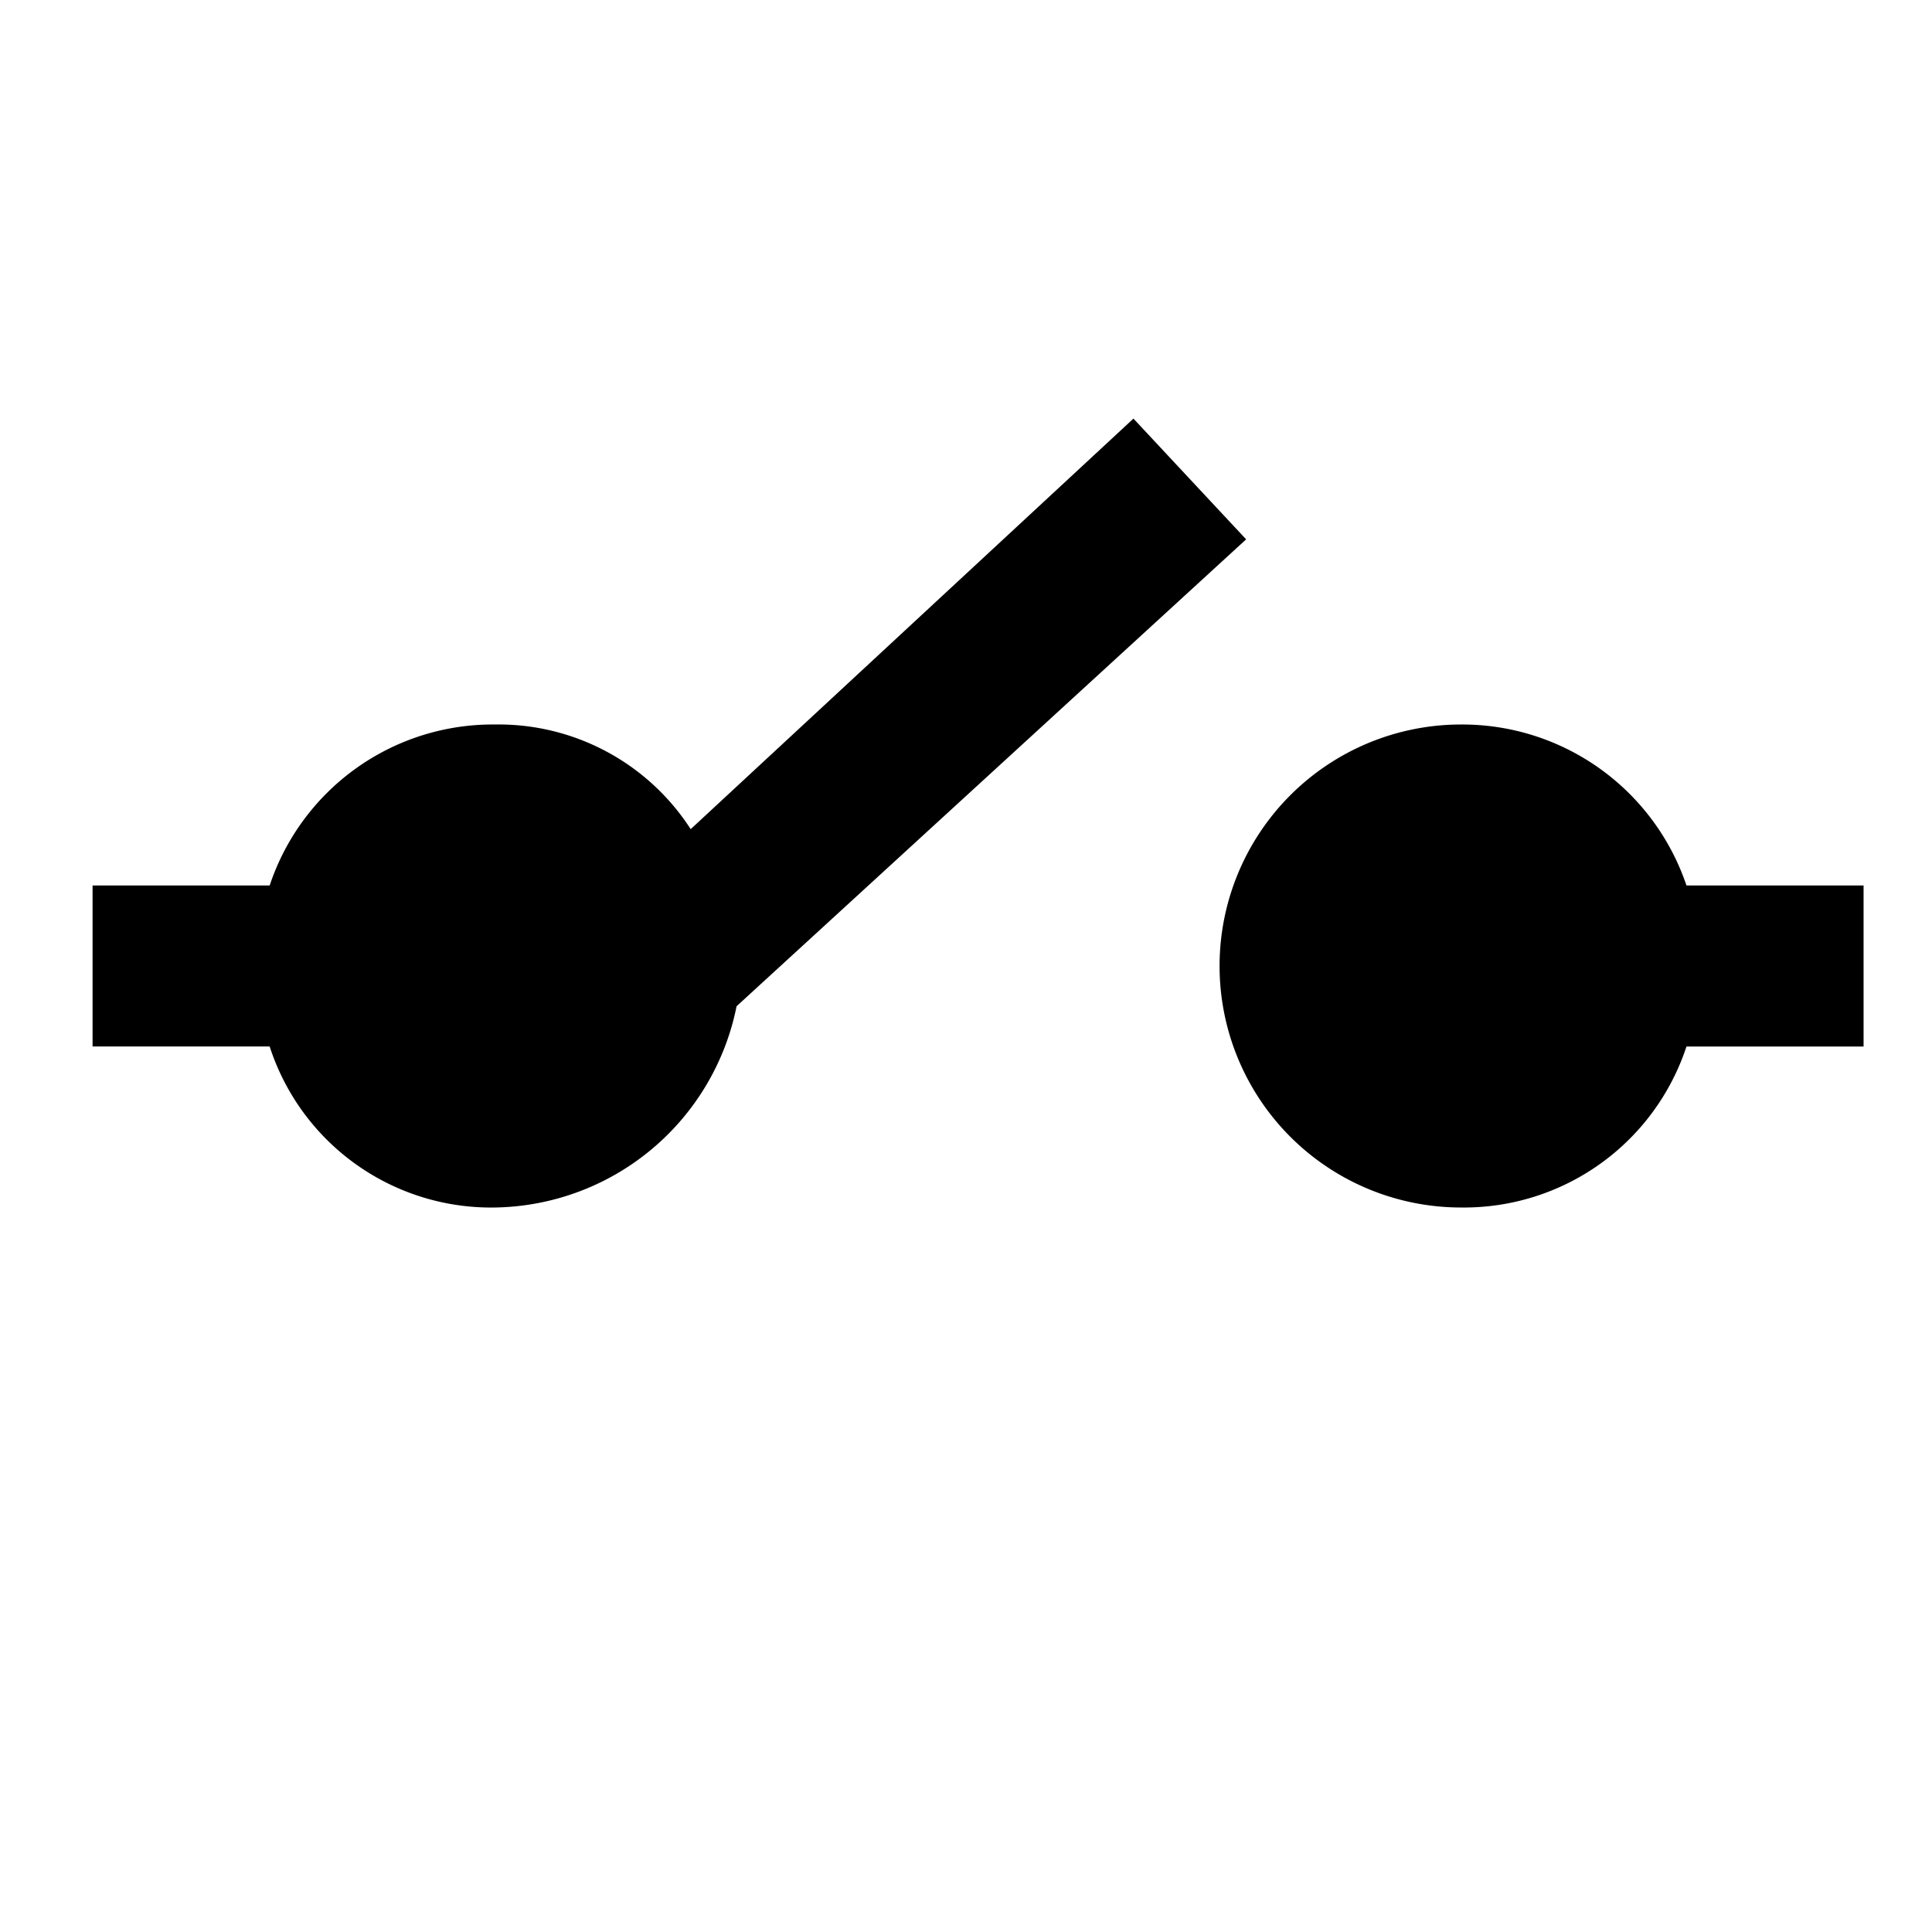
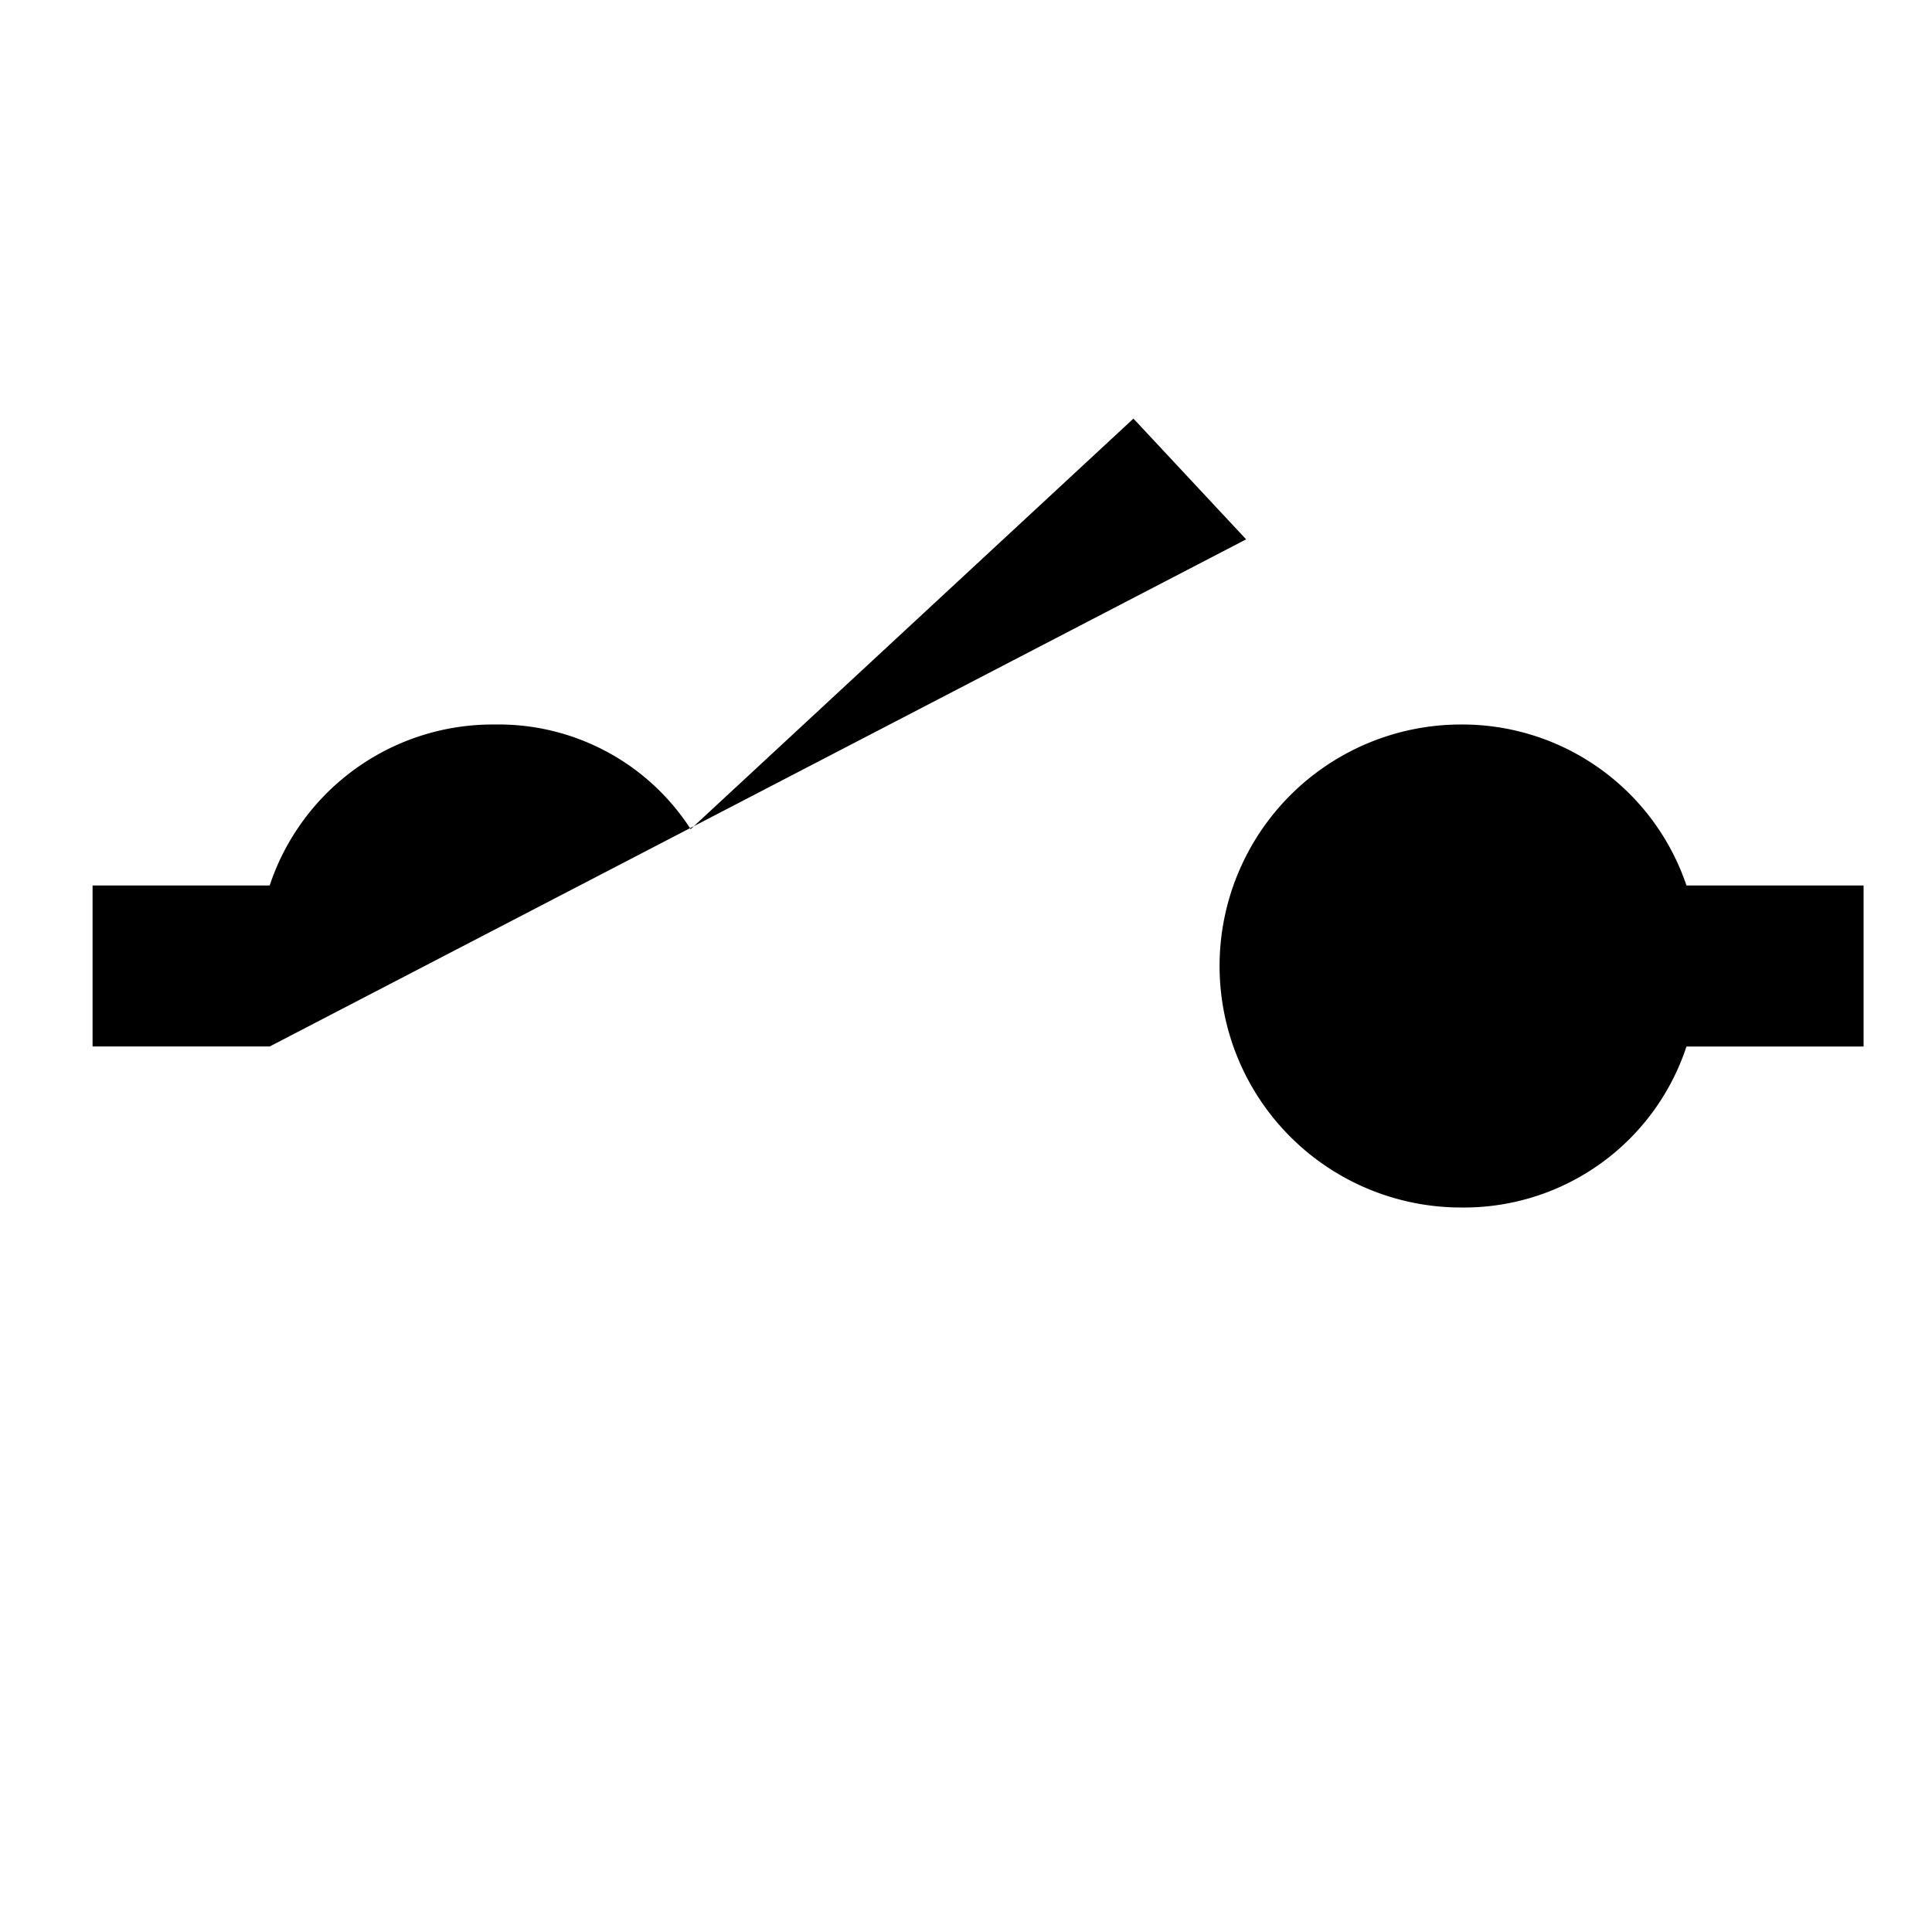
<svg xmlns="http://www.w3.org/2000/svg" viewBox="0 0 24 24">
-   <path d="M23.15 11h-2.2a2.94 2.94 0 00-2.8-2 3 3 0 000 6 2.91 2.91 0 002.8-2h2.2zM15.48 6.7l-1.4-1.5-5.5 5.1A2.84 2.84 0 006.15 9a2.92 2.92 0 00-2.8 2h-2.2v2h2.2a2.89 2.89 0 002.8 2 3.11 3.11 0 003-2.5z" />
+   <path d="M23.15 11h-2.2a2.94 2.94 0 00-2.8-2 3 3 0 000 6 2.91 2.91 0 002.8-2h2.2zM15.48 6.7l-1.4-1.5-5.5 5.1A2.84 2.84 0 006.15 9a2.92 2.92 0 00-2.8 2h-2.2v2h2.2z" />
</svg>